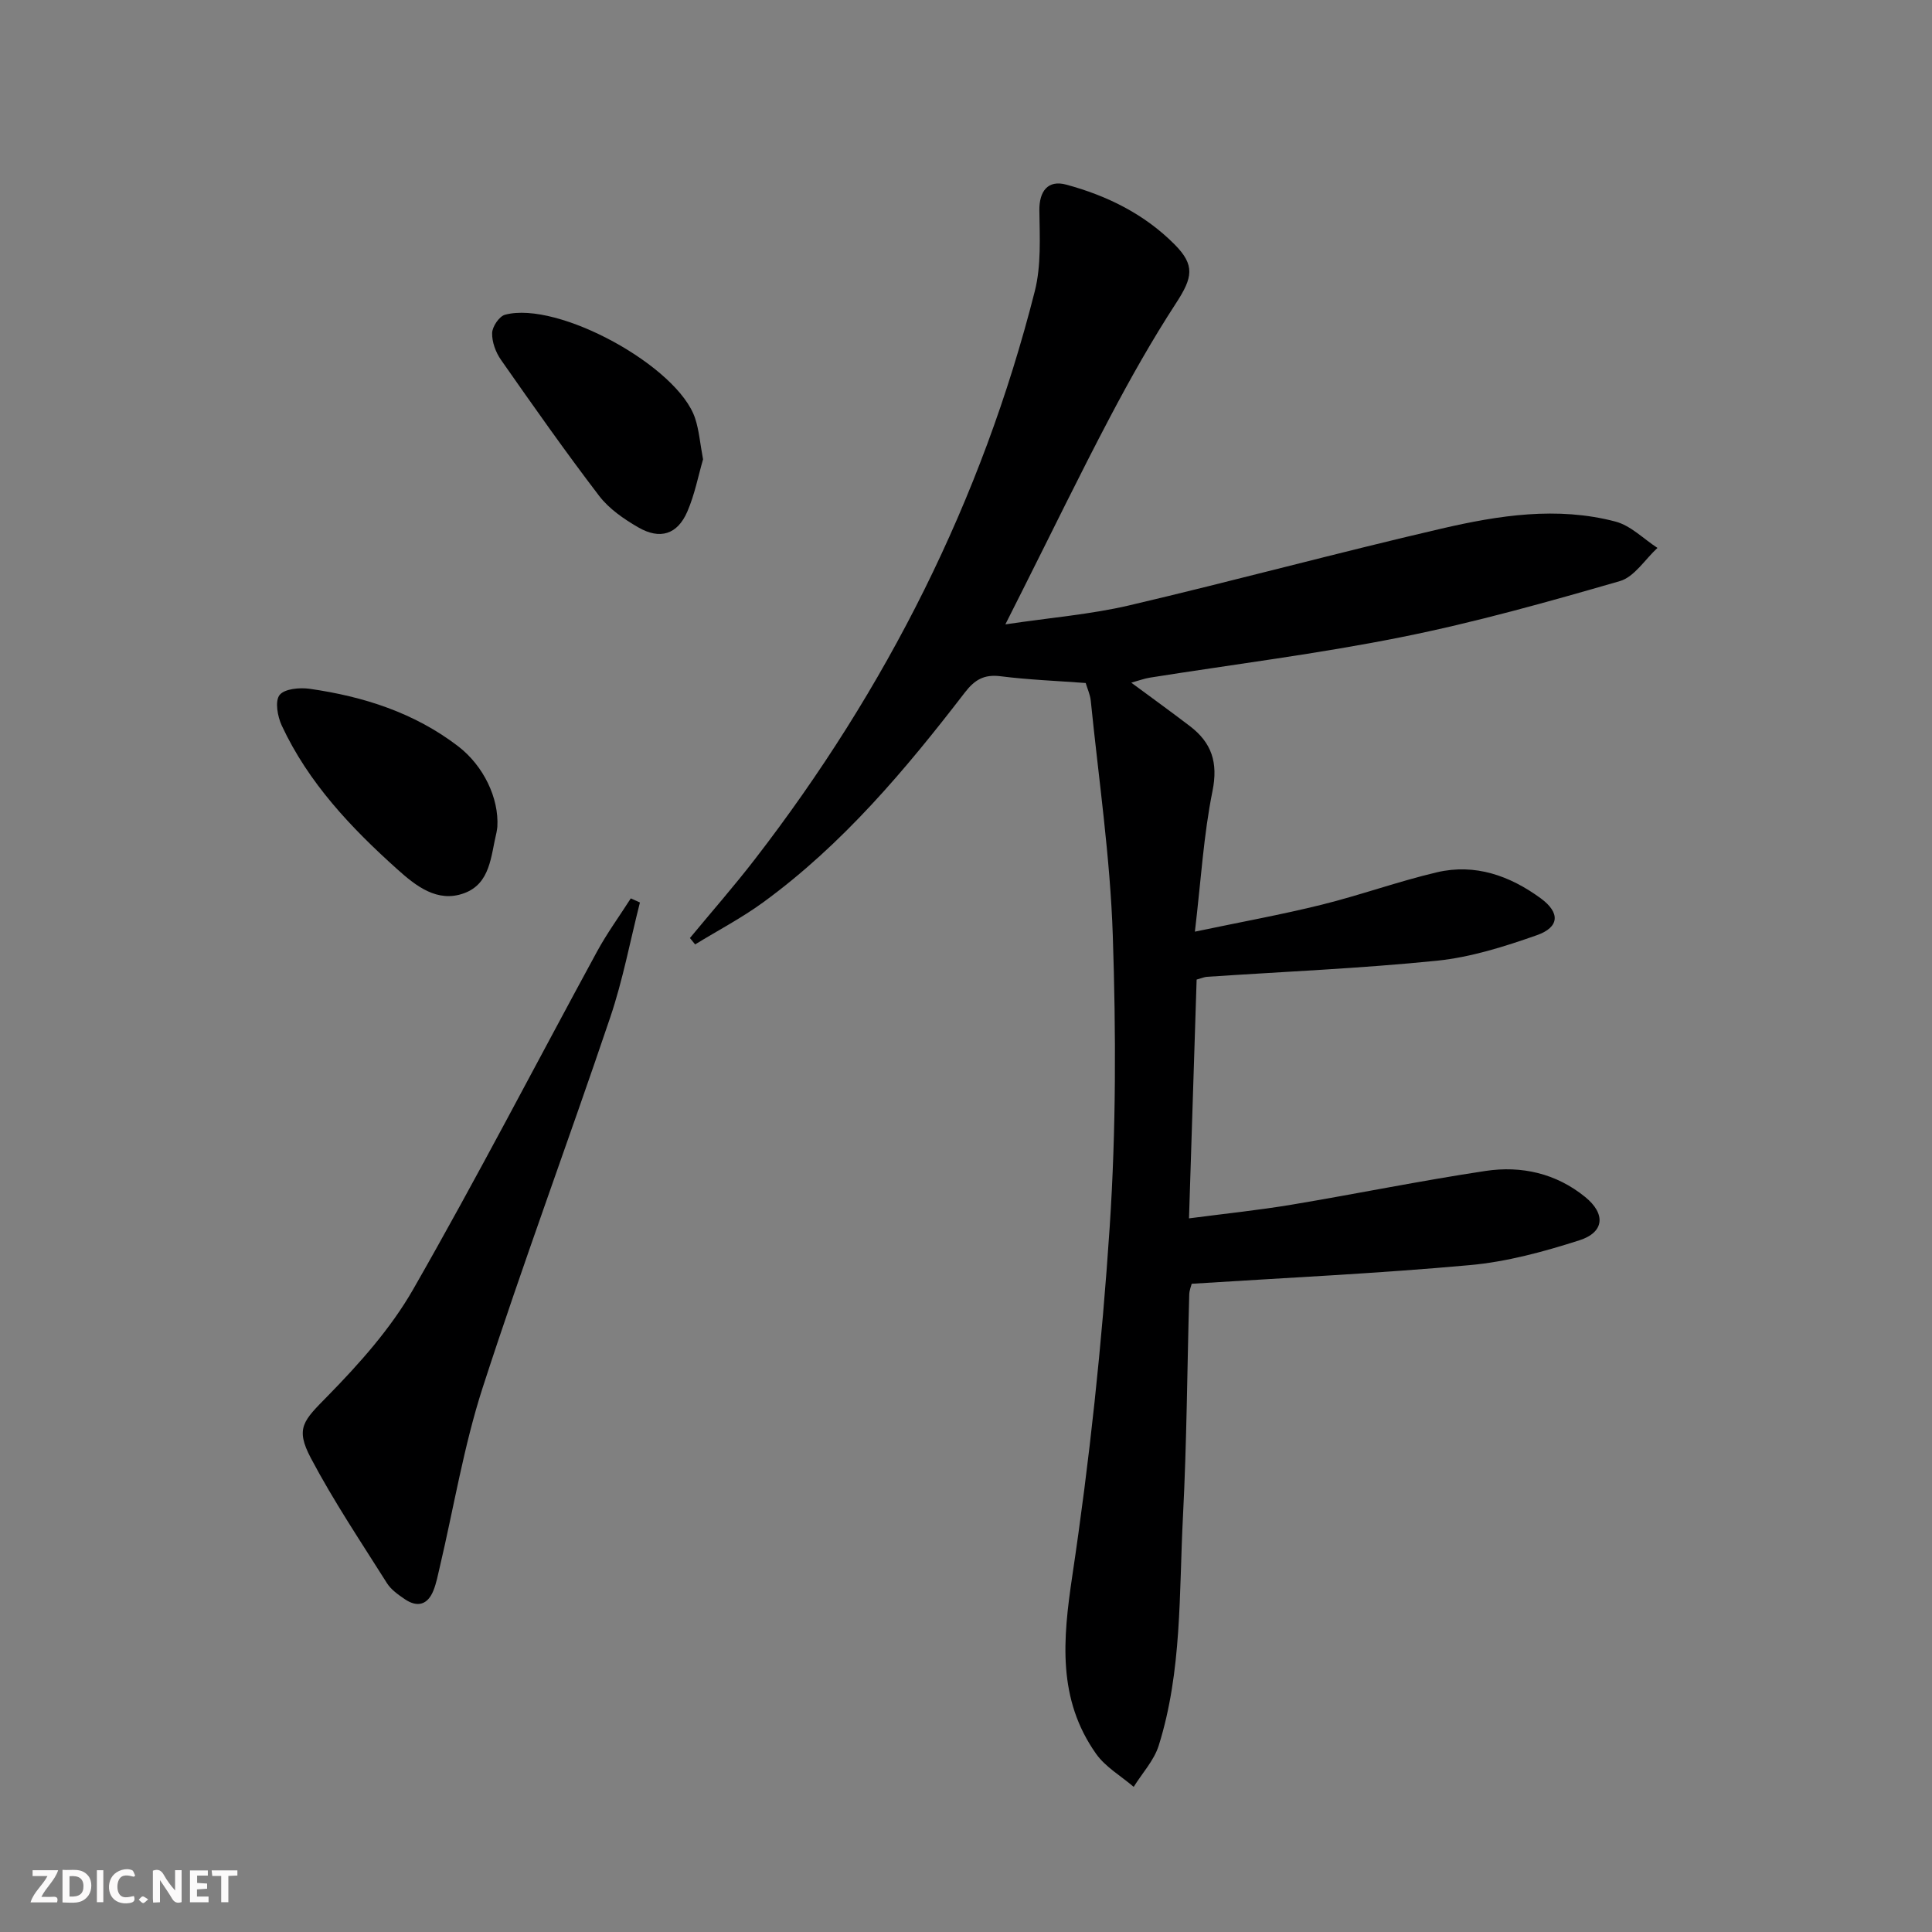
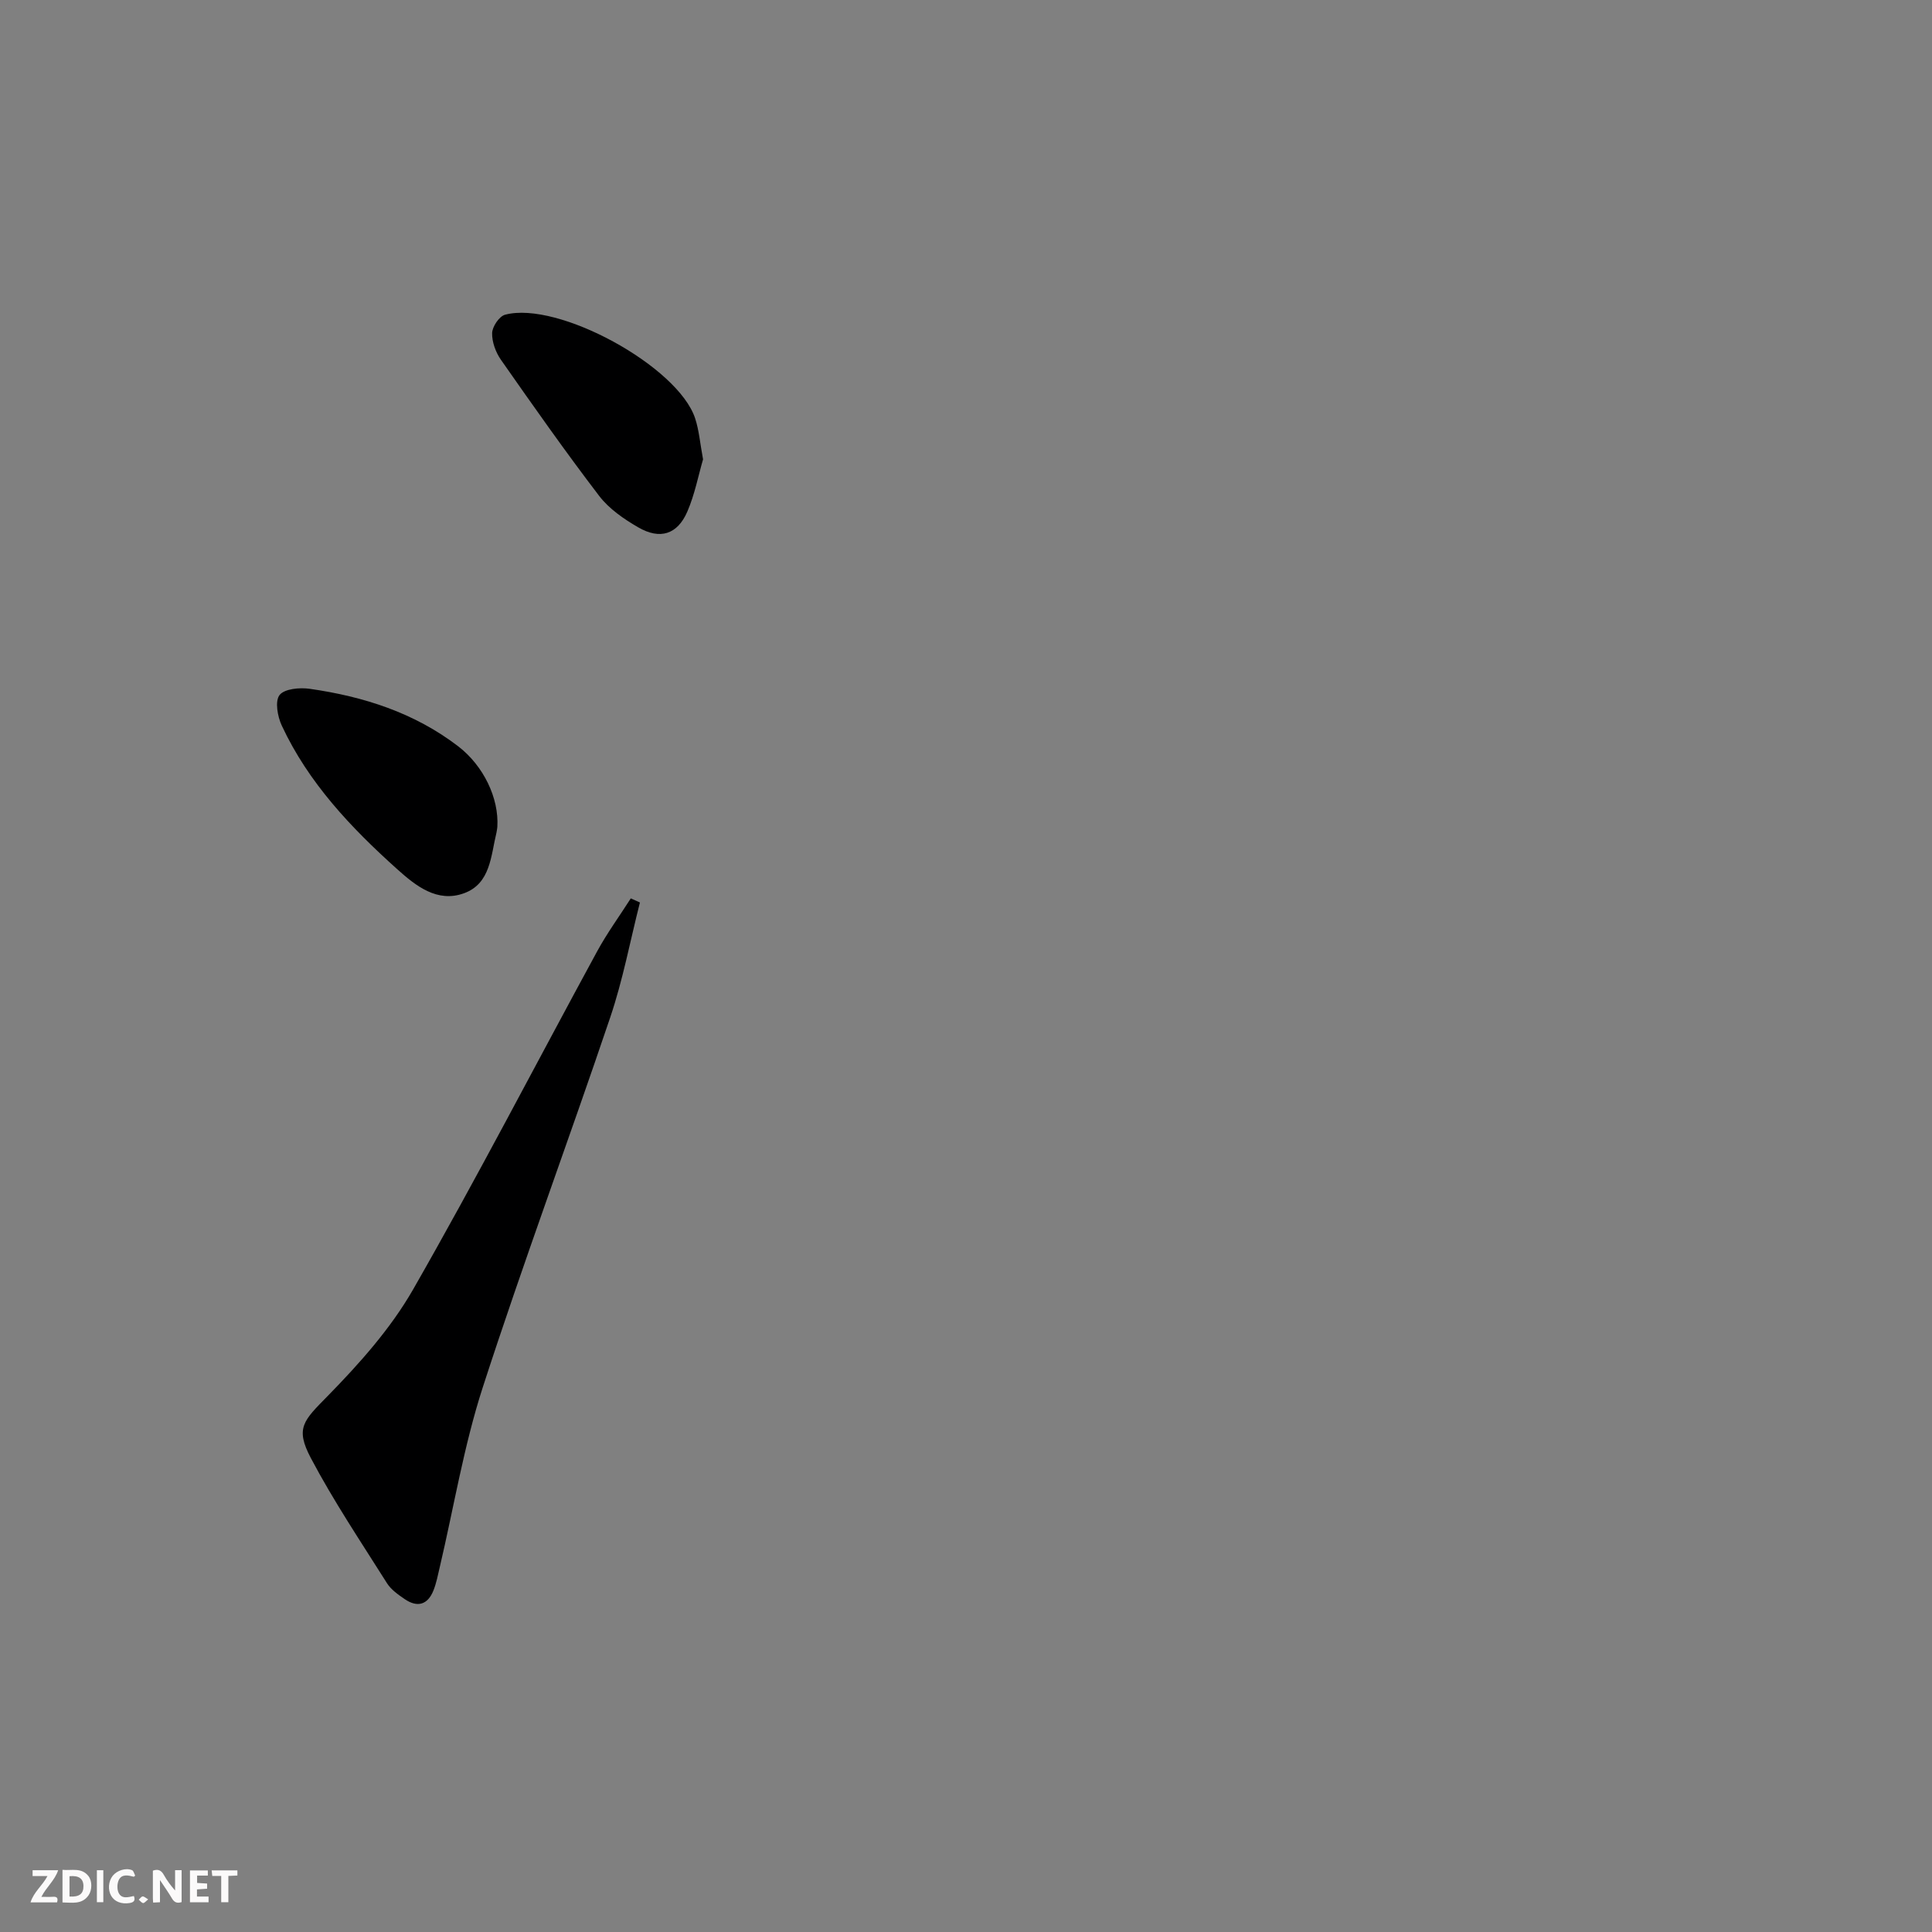
<svg xmlns="http://www.w3.org/2000/svg" enable-background="new 0 0 400 400" viewBox="0 0 400 400">
  <rect x="0" y="0" width="400" height="400" fill="#808080" stroke="none" />
  <g fill="#fbfafa">
    <path d="m37.59 393.81c-.92.31-1.52.05-2-.78-.7-1.2-1.52-2.34-2.47-3.78v4.59c-.55.03-.95.05-1.41.07-.03-.37-.06-.64-.06-.91 0-1.91 0-3.81 0-5.7 1.13-.41 1.77-.03 2.29.91.62 1.11 1.38 2.14 2.31 3.19v-4.2h1.35v6.61z" />
    <path d="m12.94 393.88v-6.75c1.9.19 3.93-.54 5.37 1.29.8 1.01.78 2.88.03 3.97-1.37 1.97-3.4 1.51-5.4 1.49m1.45-1.22c2.04.12 2.92-.58 2.89-2.21-.03-1.51-.98-2.19-2.89-2z" />
    <path d="m11.81 393.87h-5.49c.68-2.18 2.47-3.48 3.51-5.45h-3.08v-1.21h5.29c-.71 2.13-2.44 3.48-3.47 5.51.86 0 1.63.04 2.39-.01.79-.05 1.14.21.85 1.16" />
    <path d="m39.33 393.86v-6.61h3.7v1.07h-2.22v1.52c.68.04 1.34.09 2.07.13v1.07c-.72.05-1.38.09-2.1.14v1.48h2.4v1.19h-3.85z" />
    <path d="m27.71 388.56c-1.15-.3-2.46-.61-3.1.64-.37.73-.41 1.93-.06 2.67.63 1.35 1.99.93 3.17.68.35.94-.01 1.32-.93 1.46-1.62.25-3.05-.27-3.76-1.48-.73-1.25-.6-3.03.31-4.17.88-1.11 2.71-1.7 4-1.16.32.13.44.74.65 1.12-.1.08-.19.16-.28.24" />
    <path d="m49.15 387.24v1.07c-.59.02-1.17.05-1.87.08v5.44h-1.48v-5.44h-1.85c-.05-.4-.08-.73-.13-1.15z" />
    <path d="m20.06 387.21h1.33v6.62h-1.33z" />
    <path d="m30.68 393.25c-.49.38-.8.79-1.05.76-.32-.05-.6-.45-.9-.7.26-.24.51-.64.8-.67.29-.04.62.3 1.15.61" />
  </g>
-   <path d="m234.22 141.34c4.44 3.28 8.33 6.09 12.14 9 4.51 3.44 5.87 7.54 4.67 13.46-1.83 9.04-2.37 18.35-3.64 29.09 9.56-2.01 17.93-3.52 26.17-5.56 8.04-1.99 15.88-4.83 23.93-6.73 7.92-1.86 15.12.71 21.52 5.4 4.03 2.96 3.89 5.97-.84 7.63-6.68 2.35-13.63 4.55-20.62 5.27-15.84 1.61-31.78 2.27-47.68 3.34-.48.03-.94.24-2.12.57-.51 16.07-1.03 32.28-1.58 49.44 7.58-.99 14.43-1.7 21.22-2.83 13.41-2.24 26.74-4.97 40.18-6.99 7.43-1.12 14.61.5 20.62 5.39 4.28 3.48 4.01 7.3-1.19 8.97-7.37 2.36-15.02 4.45-22.69 5.14-19.02 1.73-38.12 2.62-57.58 3.86-.09.39-.49 1.32-.51 2.26-.43 15.31-.51 30.63-1.3 45.91-.82 15.89-.17 32-5.02 47.44-.97 3.09-3.42 5.71-5.18 8.55-2.64-2.26-5.86-4.11-7.8-6.86-7.99-11.32-6.88-23.63-4.92-36.77 3.58-23.96 6.15-48.12 7.75-72.3 1.33-20.06 1.31-40.28.64-60.39-.54-16.22-2.93-32.39-4.56-48.57-.13-1.27-.71-2.49-1.05-3.65-6.04-.45-11.86-.67-17.62-1.4-3.41-.43-5.36.71-7.41 3.38-12.31 16-25.28 31.42-41.73 43.42-4.45 3.25-9.39 5.83-14.1 8.72-.36-.44-.72-.88-1.08-1.32 4.49-5.43 9.14-10.73 13.44-16.3 27.25-35.28 46.99-74.33 57.96-117.61 1.35-5.32 1.02-11.15.95-16.73-.05-3.98 1.77-6.37 5.54-5.35 8.47 2.28 16.21 6.1 22.46 12.39 4.28 4.31 3.74 6.87.3 12.15-4.97 7.64-9.47 15.62-13.72 23.69-6.2 11.76-12.01 23.73-17.99 35.61-.94 1.88-1.89 3.75-3.63 7.21 9.45-1.41 17.66-2.07 25.59-3.92 21.63-5.07 43.08-10.89 64.72-15.91 11.83-2.74 23.95-4.63 36.02-1.45 3.15.83 5.8 3.58 8.68 5.45-2.57 2.36-4.78 6-7.78 6.87-14.95 4.32-29.98 8.55-45.23 11.6-17.23 3.46-34.72 5.63-52.09 8.39-1.17.19-2.27.61-3.84 1.04z" fill="#000001" />
  <path d="m132.49 186.85c-2.02 7.94-3.53 16.05-6.15 23.79-8.65 25.61-18.08 50.95-26.41 76.66-3.91 12.09-5.97 24.78-8.89 37.19-.38 1.61-.69 3.27-1.3 4.8-1.19 2.98-3.33 3.58-5.95 1.79-1.36-.93-2.83-1.96-3.68-3.31-5.39-8.55-11.04-16.97-15.75-25.89-3.31-6.26-1.5-7.77 3.51-12.88 6.56-6.7 13.02-13.94 17.65-22.02 13.2-23.05 25.41-46.67 38.11-70.01 2.07-3.8 4.64-7.32 6.97-10.97.64.28 1.27.57 1.89.85z" fill="#000001" />
  <path d="m102.97 171.19c-.03.21-.07.71-.18 1.19-1.17 4.78-1.21 10.54-6.7 12.55-5.55 2.04-10.01-1.52-13.86-4.98-9.57-8.59-18.38-17.89-23.89-29.72-.88-1.88-1.45-5.06-.46-6.33 1.01-1.3 4.18-1.59 6.25-1.29 11.13 1.59 21.67 4.95 30.74 11.91 5.23 4.02 8.46 10.72 8.1 16.67z" fill="#000001" />
  <path d="m145.56 95.1c-.97 3.31-1.71 7.25-3.26 10.83-2.05 4.73-5.65 5.87-10.18 3.24-2.97-1.72-6.02-3.82-8.07-6.5-7.03-9.2-13.69-18.68-20.33-28.17-1.09-1.56-1.88-3.7-1.83-5.55.04-1.33 1.47-3.47 2.68-3.79 10.96-2.93 35.81 10.69 39.35 21.46.82 2.49 1.02 5.18 1.64 8.48z" fill="#000001" />
</svg>